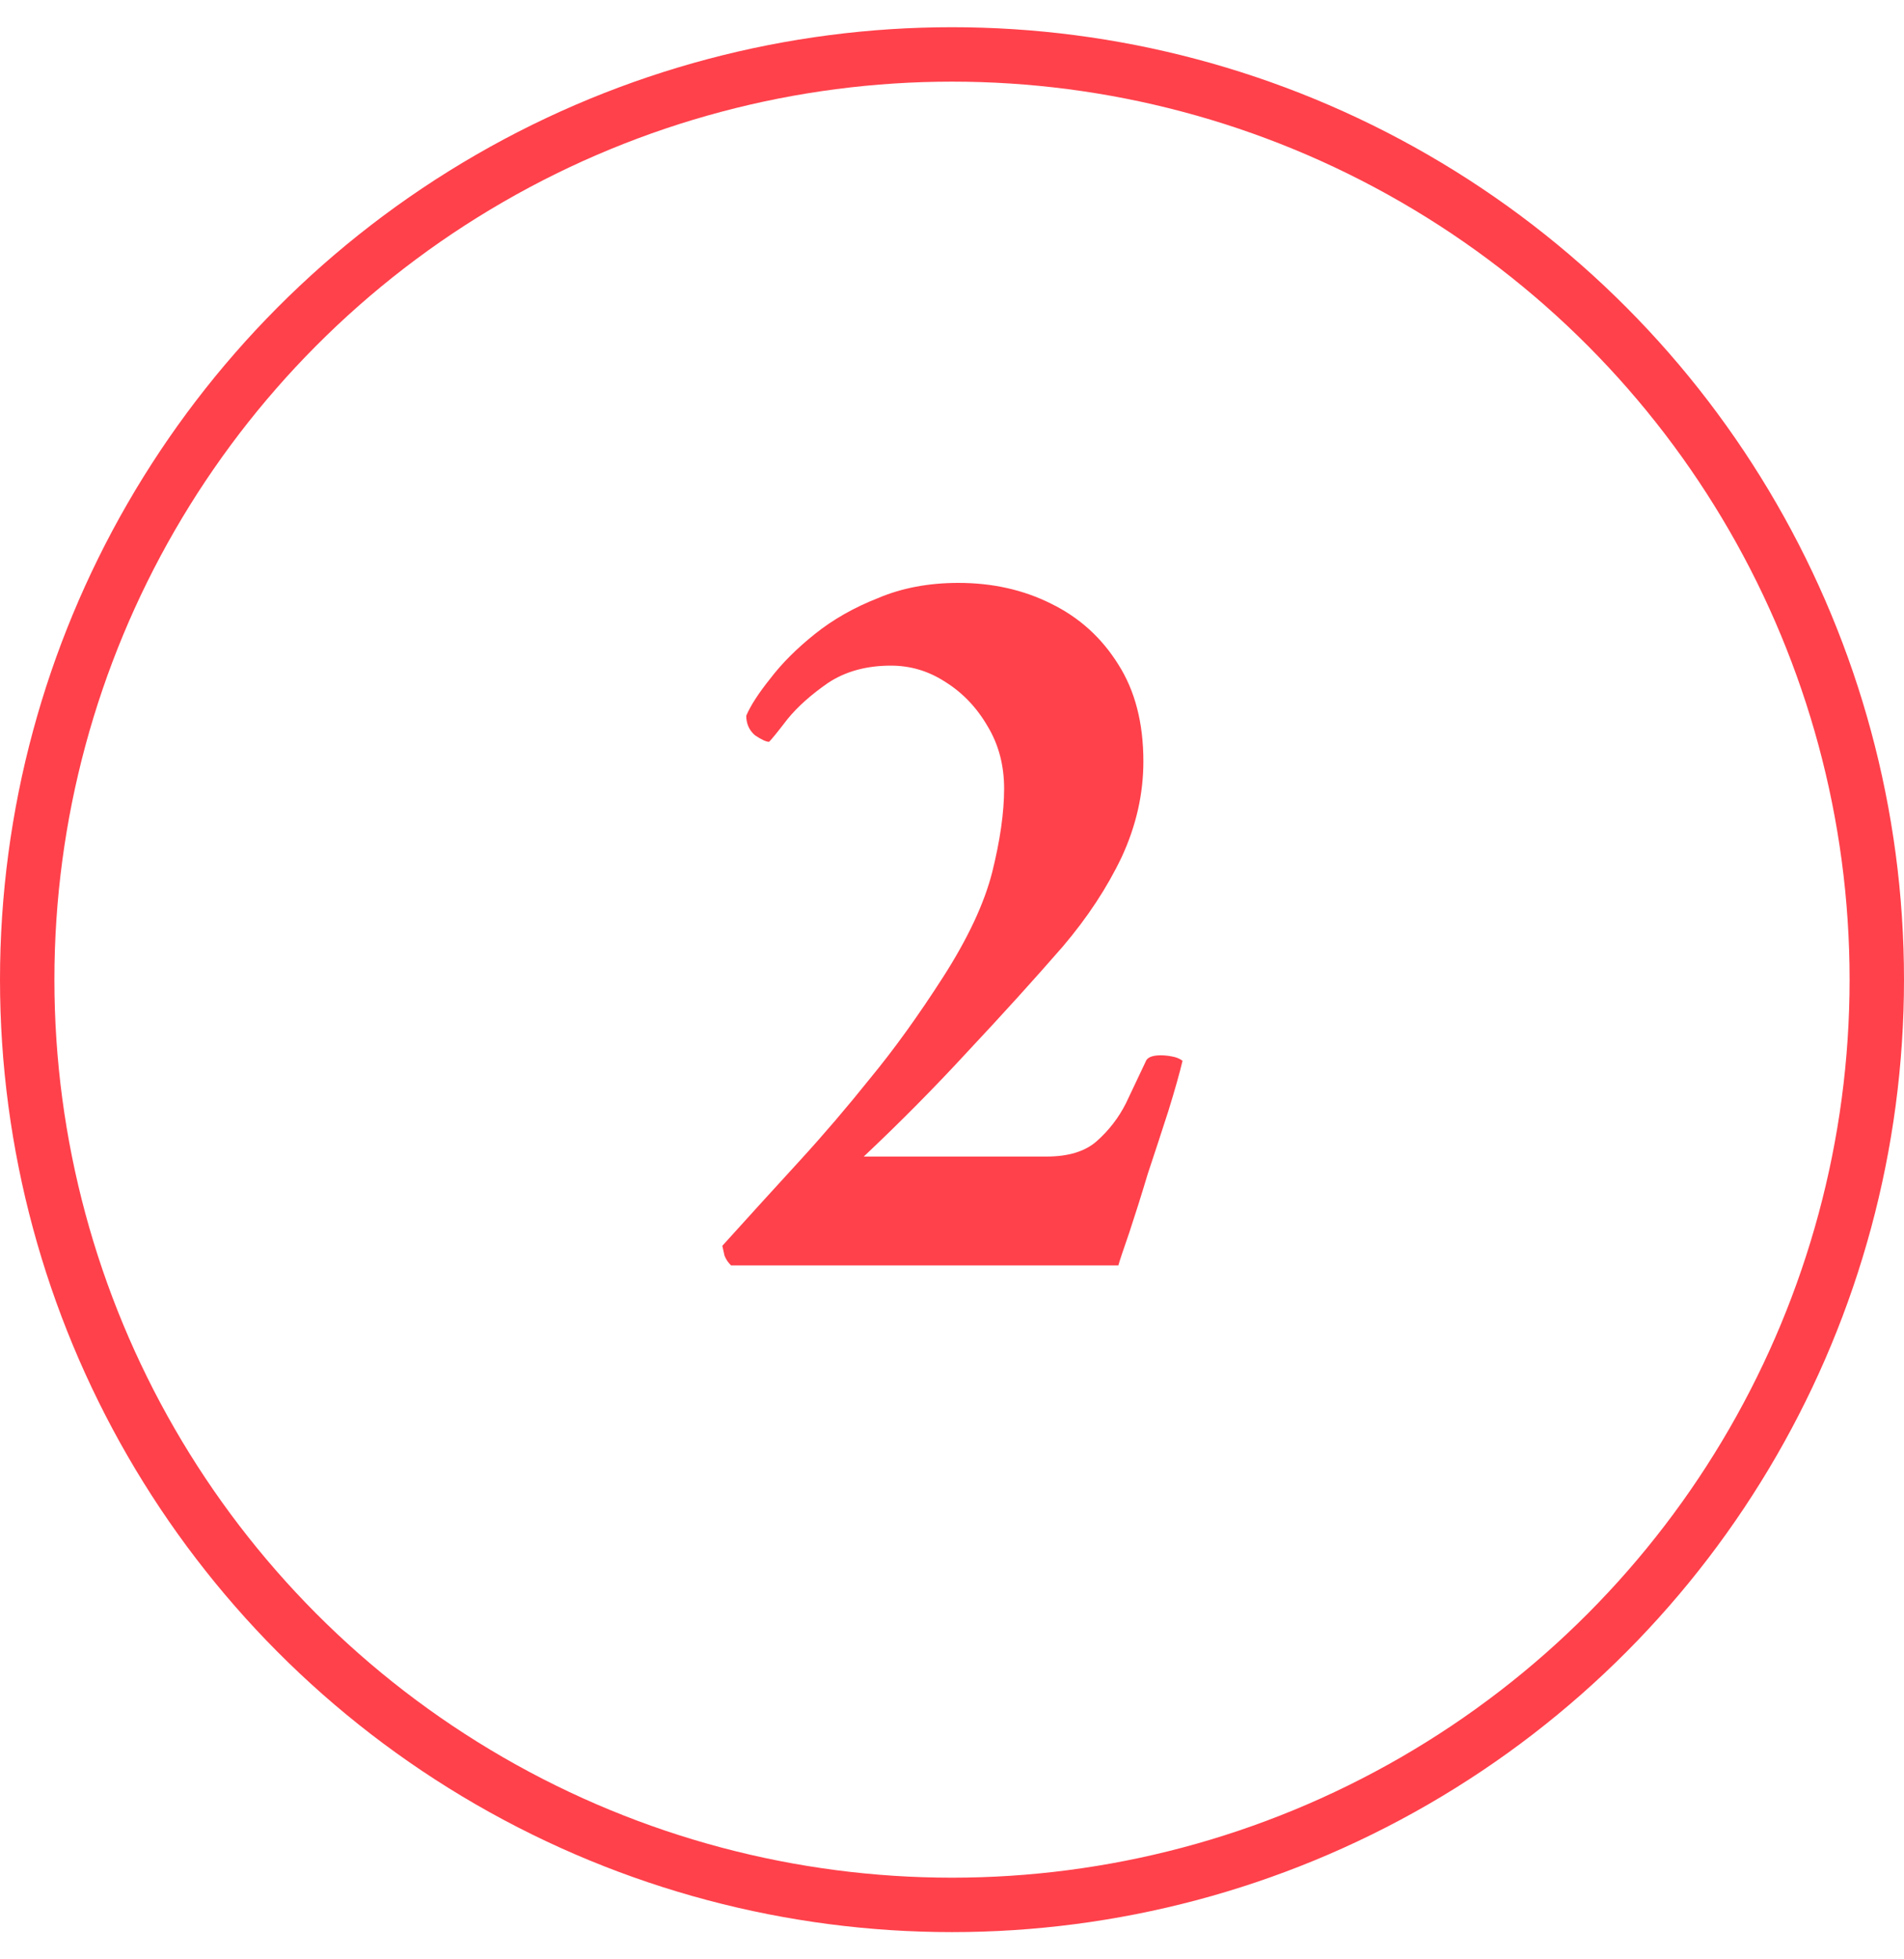
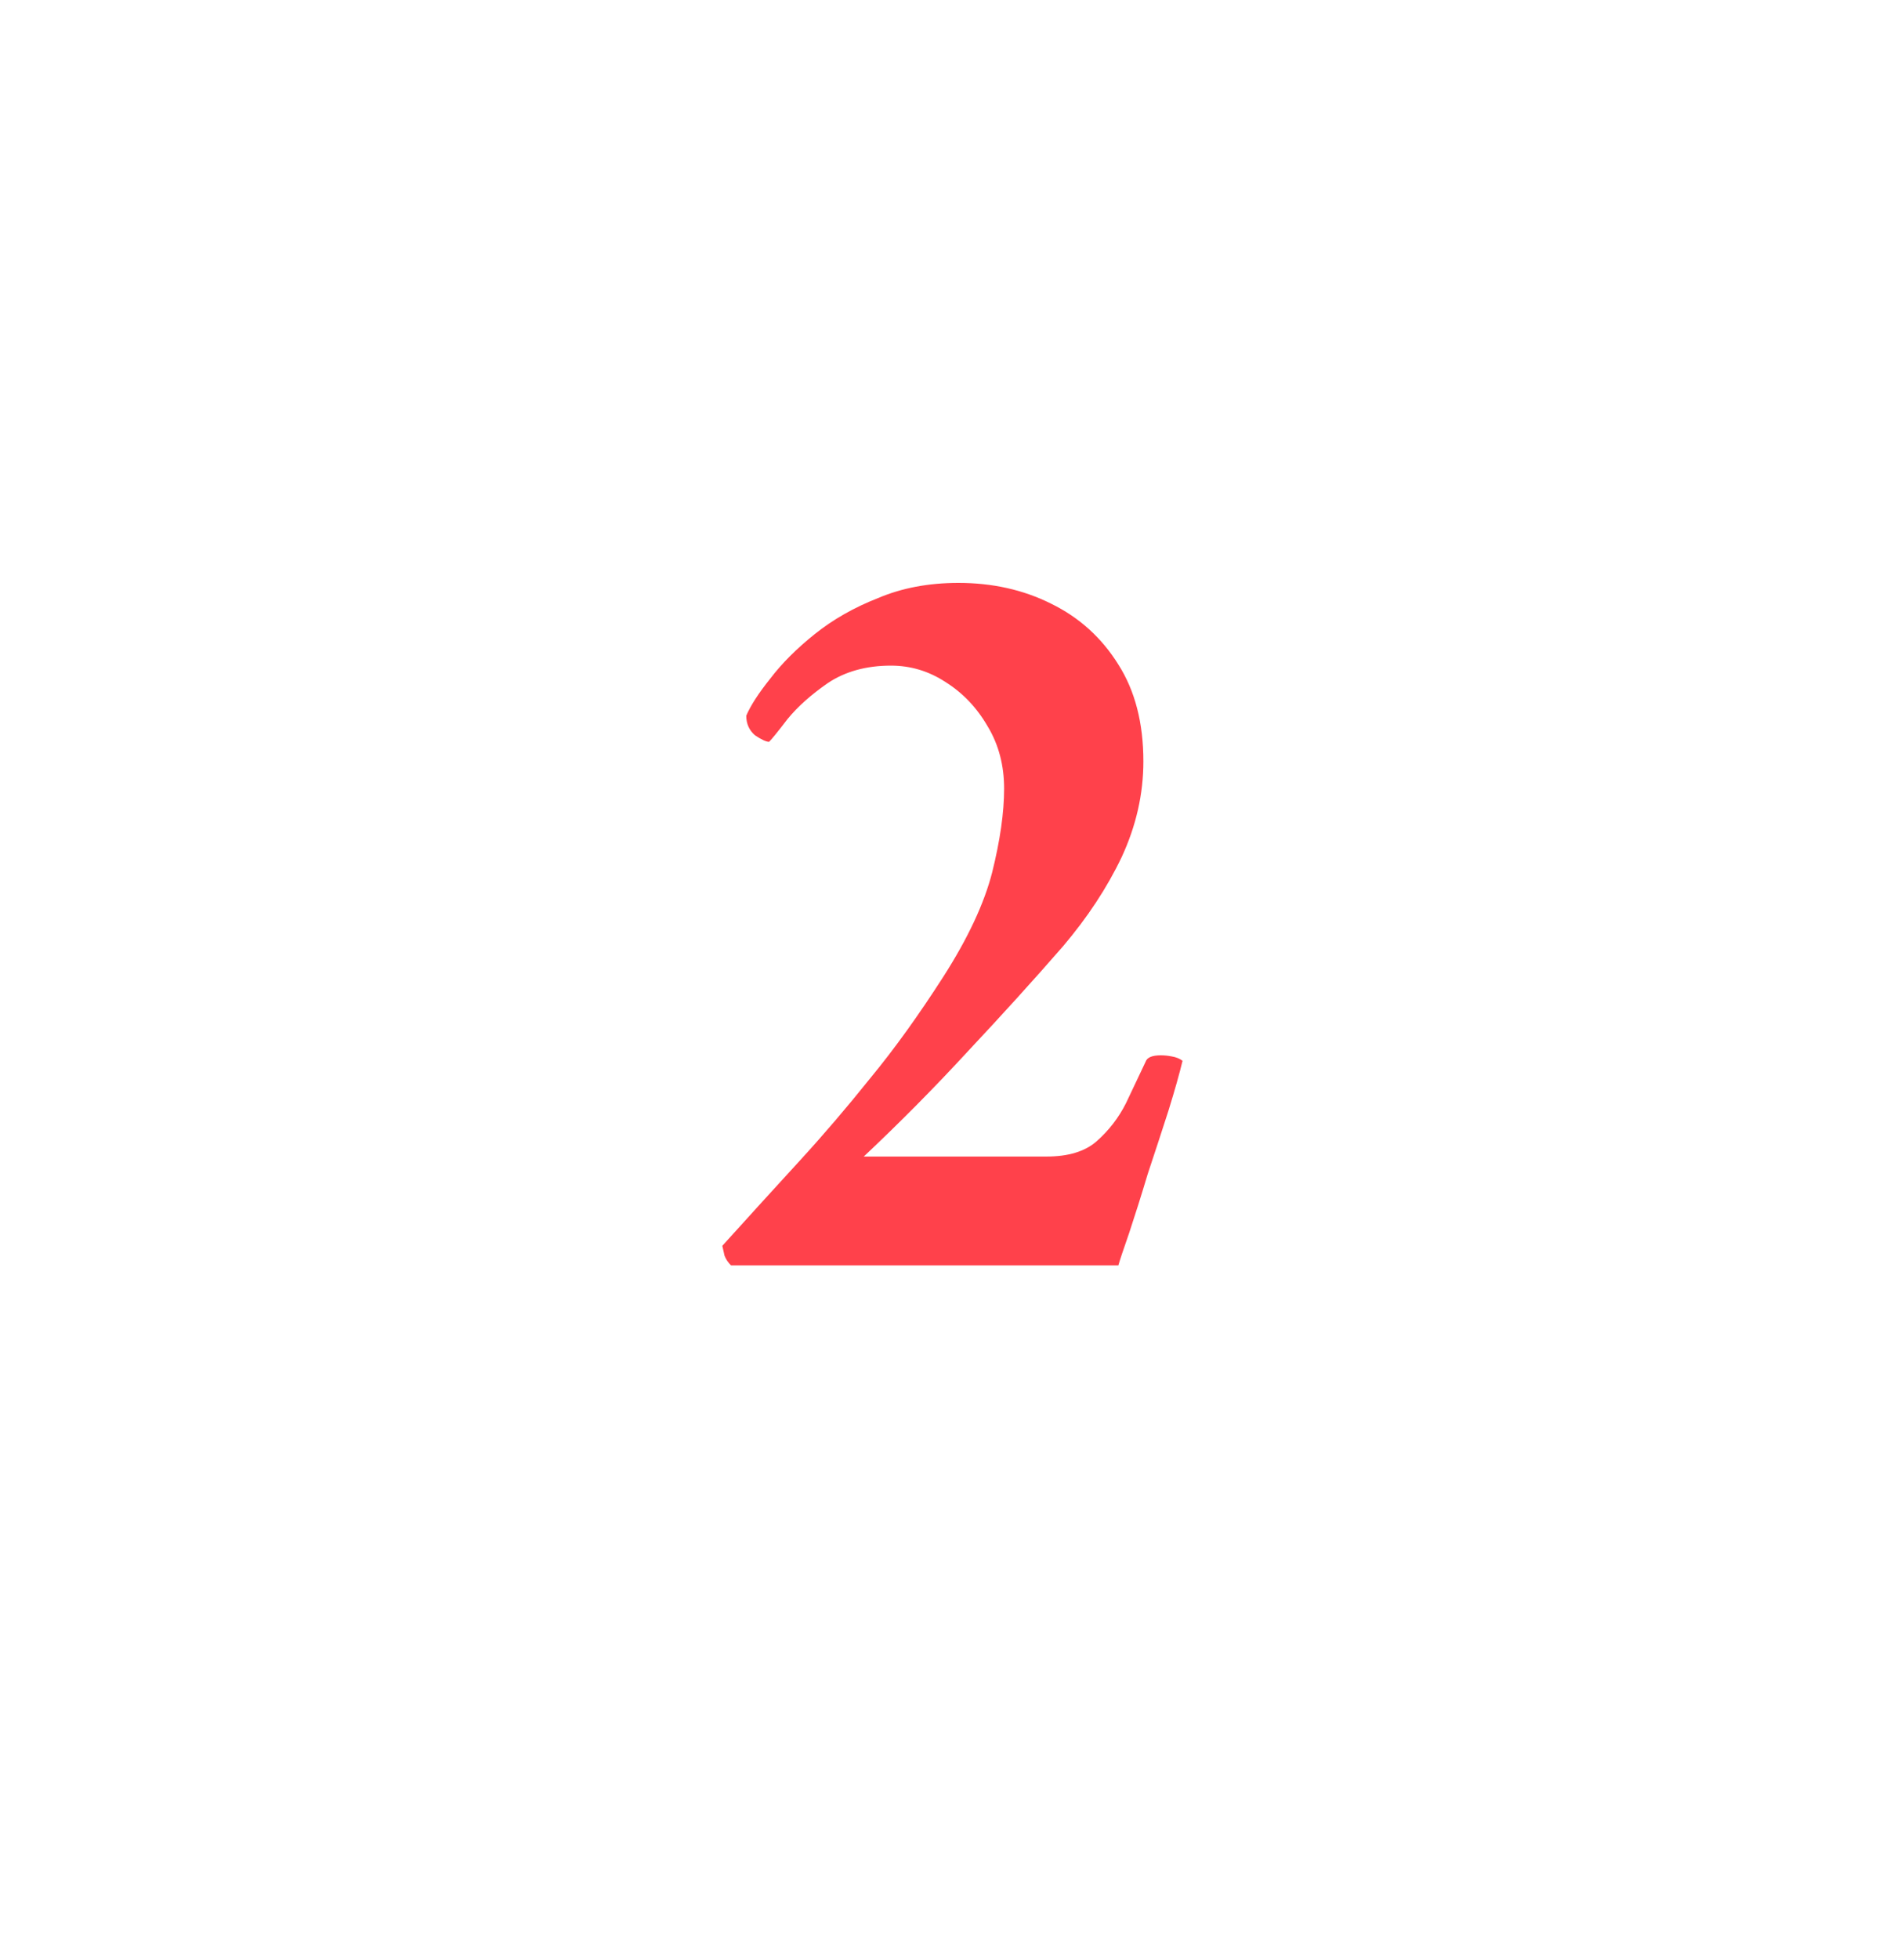
<svg xmlns="http://www.w3.org/2000/svg" width="35" height="36" viewBox="0 0 35 36" fill="none">
  <path d="M21.738 19.49C21.684 19.717 21.598 20.023 21.478 20.41C21.358 20.783 21.231 21.17 21.098 21.57C20.978 21.97 20.864 22.33 20.758 22.65C20.651 22.957 20.584 23.157 20.558 23.25H13.438C13.384 23.197 13.344 23.137 13.318 23.07C13.304 23.003 13.291 22.943 13.278 22.89C13.784 22.33 14.258 21.81 14.698 21.33C15.138 20.85 15.571 20.343 15.998 19.81C16.438 19.277 16.884 18.657 17.338 17.95C17.791 17.243 18.091 16.603 18.238 16.03C18.384 15.443 18.458 14.93 18.458 14.49C18.458 14.063 18.358 13.683 18.158 13.35C17.958 13.003 17.698 12.73 17.378 12.53C17.071 12.33 16.738 12.23 16.378 12.23C15.924 12.23 15.538 12.337 15.218 12.55C14.911 12.763 14.664 12.983 14.478 13.21C14.304 13.437 14.191 13.577 14.138 13.63C14.084 13.63 13.998 13.59 13.878 13.51C13.771 13.417 13.718 13.297 13.718 13.15C13.798 12.963 13.944 12.737 14.158 12.47C14.371 12.19 14.644 11.917 14.978 11.65C15.311 11.383 15.698 11.163 16.138 10.99C16.578 10.803 17.071 10.71 17.618 10.71C18.244 10.71 18.811 10.837 19.318 11.09C19.838 11.343 20.251 11.717 20.558 12.21C20.864 12.69 21.018 13.283 21.018 13.99C21.018 14.59 20.884 15.177 20.618 15.75C20.351 16.31 19.991 16.857 19.538 17.39C19.004 18.003 18.424 18.643 17.798 19.31C17.184 19.977 16.544 20.623 15.878 21.25H19.238C19.638 21.25 19.944 21.157 20.158 20.97C20.384 20.77 20.564 20.537 20.698 20.27C20.831 19.99 20.951 19.737 21.058 19.51C21.084 19.43 21.178 19.39 21.338 19.39C21.404 19.39 21.471 19.397 21.538 19.41C21.618 19.423 21.684 19.45 21.738 19.49Z" fill="#FF414B" />
-   <circle cx="17.5" cy="18" r="17" stroke="#FF414B" />
</svg>